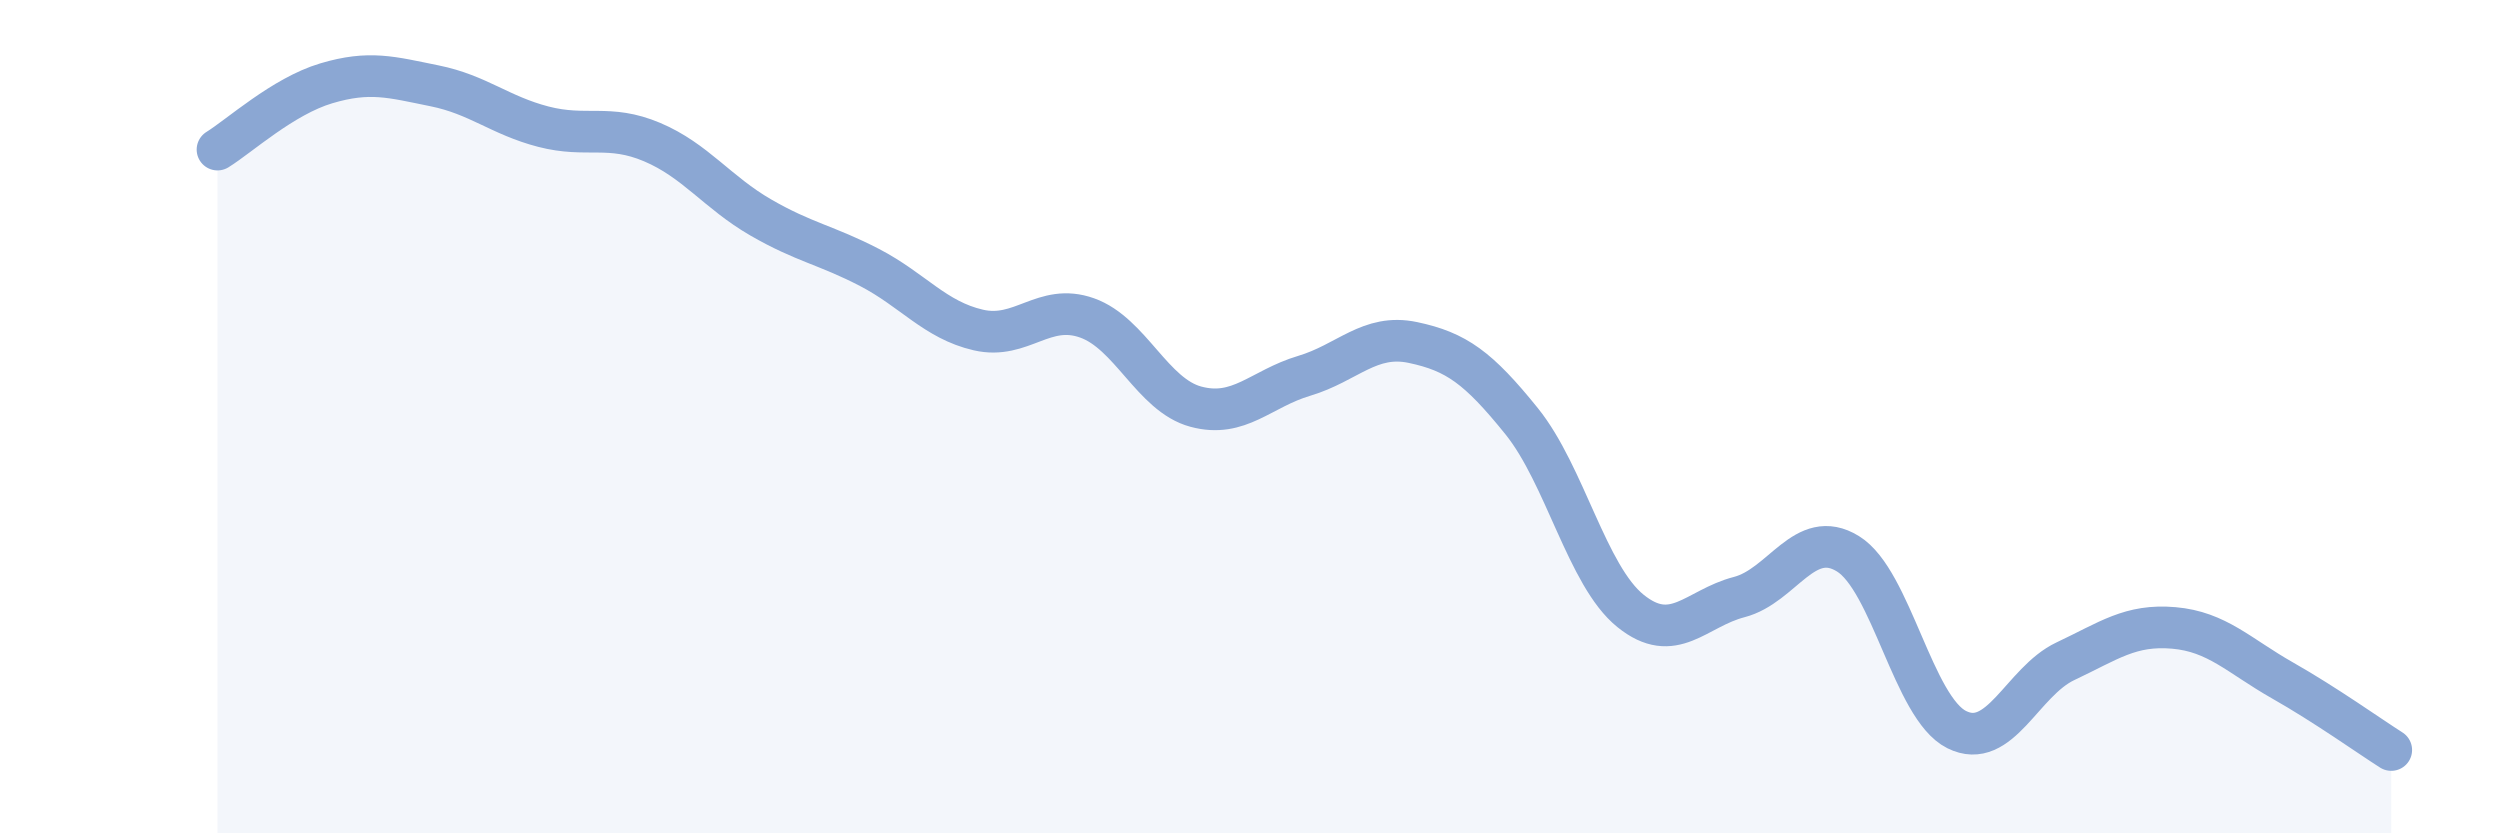
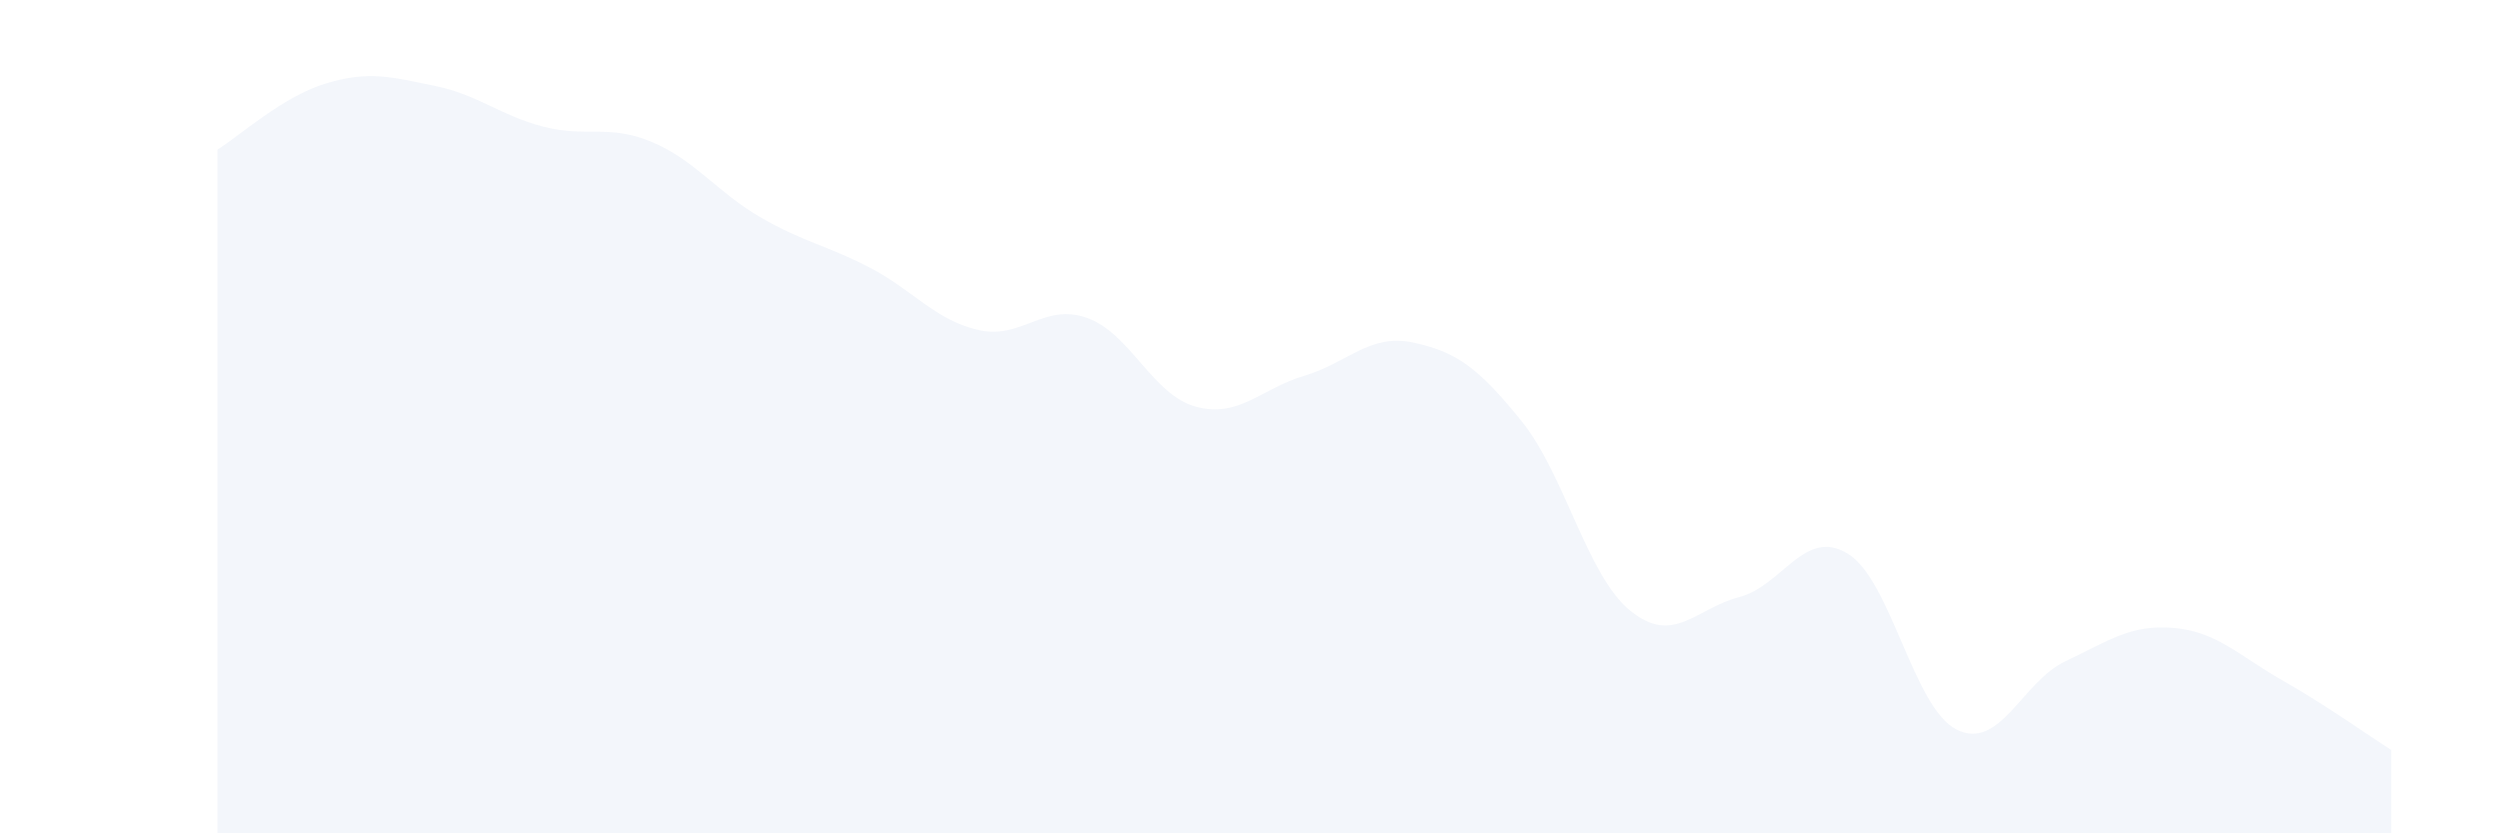
<svg xmlns="http://www.w3.org/2000/svg" width="60" height="20" viewBox="0 0 60 20">
  <path d="M 5.22,3.59 C 5.74,3.27 6.79,2.31 7.83,2 C 8.87,1.69 9.39,1.85 10.43,2.06 C 11.47,2.27 12,2.77 13.04,3.04 C 14.08,3.31 14.61,2.97 15.65,3.41 C 16.69,3.85 17.22,4.62 18.26,5.22 C 19.3,5.82 19.83,5.88 20.87,6.42 C 21.91,6.96 22.44,7.68 23.48,7.92 C 24.52,8.16 25.05,7.26 26.09,7.63 C 27.13,8 27.66,9.48 28.7,9.76 C 29.74,10.04 30.26,9.33 31.3,9.02 C 32.34,8.71 32.87,8 33.91,8.22 C 34.95,8.44 35.48,8.82 36.52,10.11 C 37.56,11.4 38.09,13.82 39.13,14.66 C 40.17,15.5 40.7,14.6 41.74,14.33 C 42.78,14.06 43.31,12.65 44.35,13.29 C 45.39,13.93 45.92,16.99 46.96,17.51 C 48,18.03 48.53,16.36 49.57,15.87 C 50.61,15.38 51.13,14.98 52.17,15.07 C 53.21,15.16 53.74,15.74 54.78,16.33 C 55.82,16.92 56.87,17.67 57.39,18L57.39 20L5.22 20Z" fill="#8ba7d3" opacity="0.1" stroke-linecap="round" stroke-linejoin="round" />
-   <path d="M 5.22,3.59 C 5.74,3.27 6.79,2.31 7.83,2 C 8.87,1.69 9.39,1.85 10.43,2.06 C 11.47,2.27 12,2.77 13.04,3.04 C 14.08,3.31 14.61,2.97 15.65,3.41 C 16.69,3.85 17.22,4.62 18.26,5.22 C 19.3,5.82 19.83,5.88 20.87,6.42 C 21.91,6.96 22.44,7.68 23.48,7.92 C 24.52,8.16 25.05,7.26 26.09,7.63 C 27.13,8 27.66,9.48 28.7,9.76 C 29.74,10.04 30.26,9.33 31.3,9.02 C 32.34,8.71 32.87,8 33.91,8.22 C 34.95,8.44 35.48,8.82 36.52,10.11 C 37.56,11.4 38.09,13.82 39.13,14.66 C 40.17,15.5 40.7,14.6 41.74,14.33 C 42.78,14.06 43.31,12.65 44.35,13.29 C 45.39,13.93 45.92,16.99 46.96,17.51 C 48,18.03 48.53,16.36 49.57,15.87 C 50.61,15.38 51.13,14.98 52.17,15.07 C 53.21,15.16 53.74,15.74 54.78,16.33 C 55.82,16.92 56.87,17.67 57.39,18" stroke="#8ba7d3" stroke-width="1" fill="none" stroke-linecap="round" stroke-linejoin="round" />
</svg>